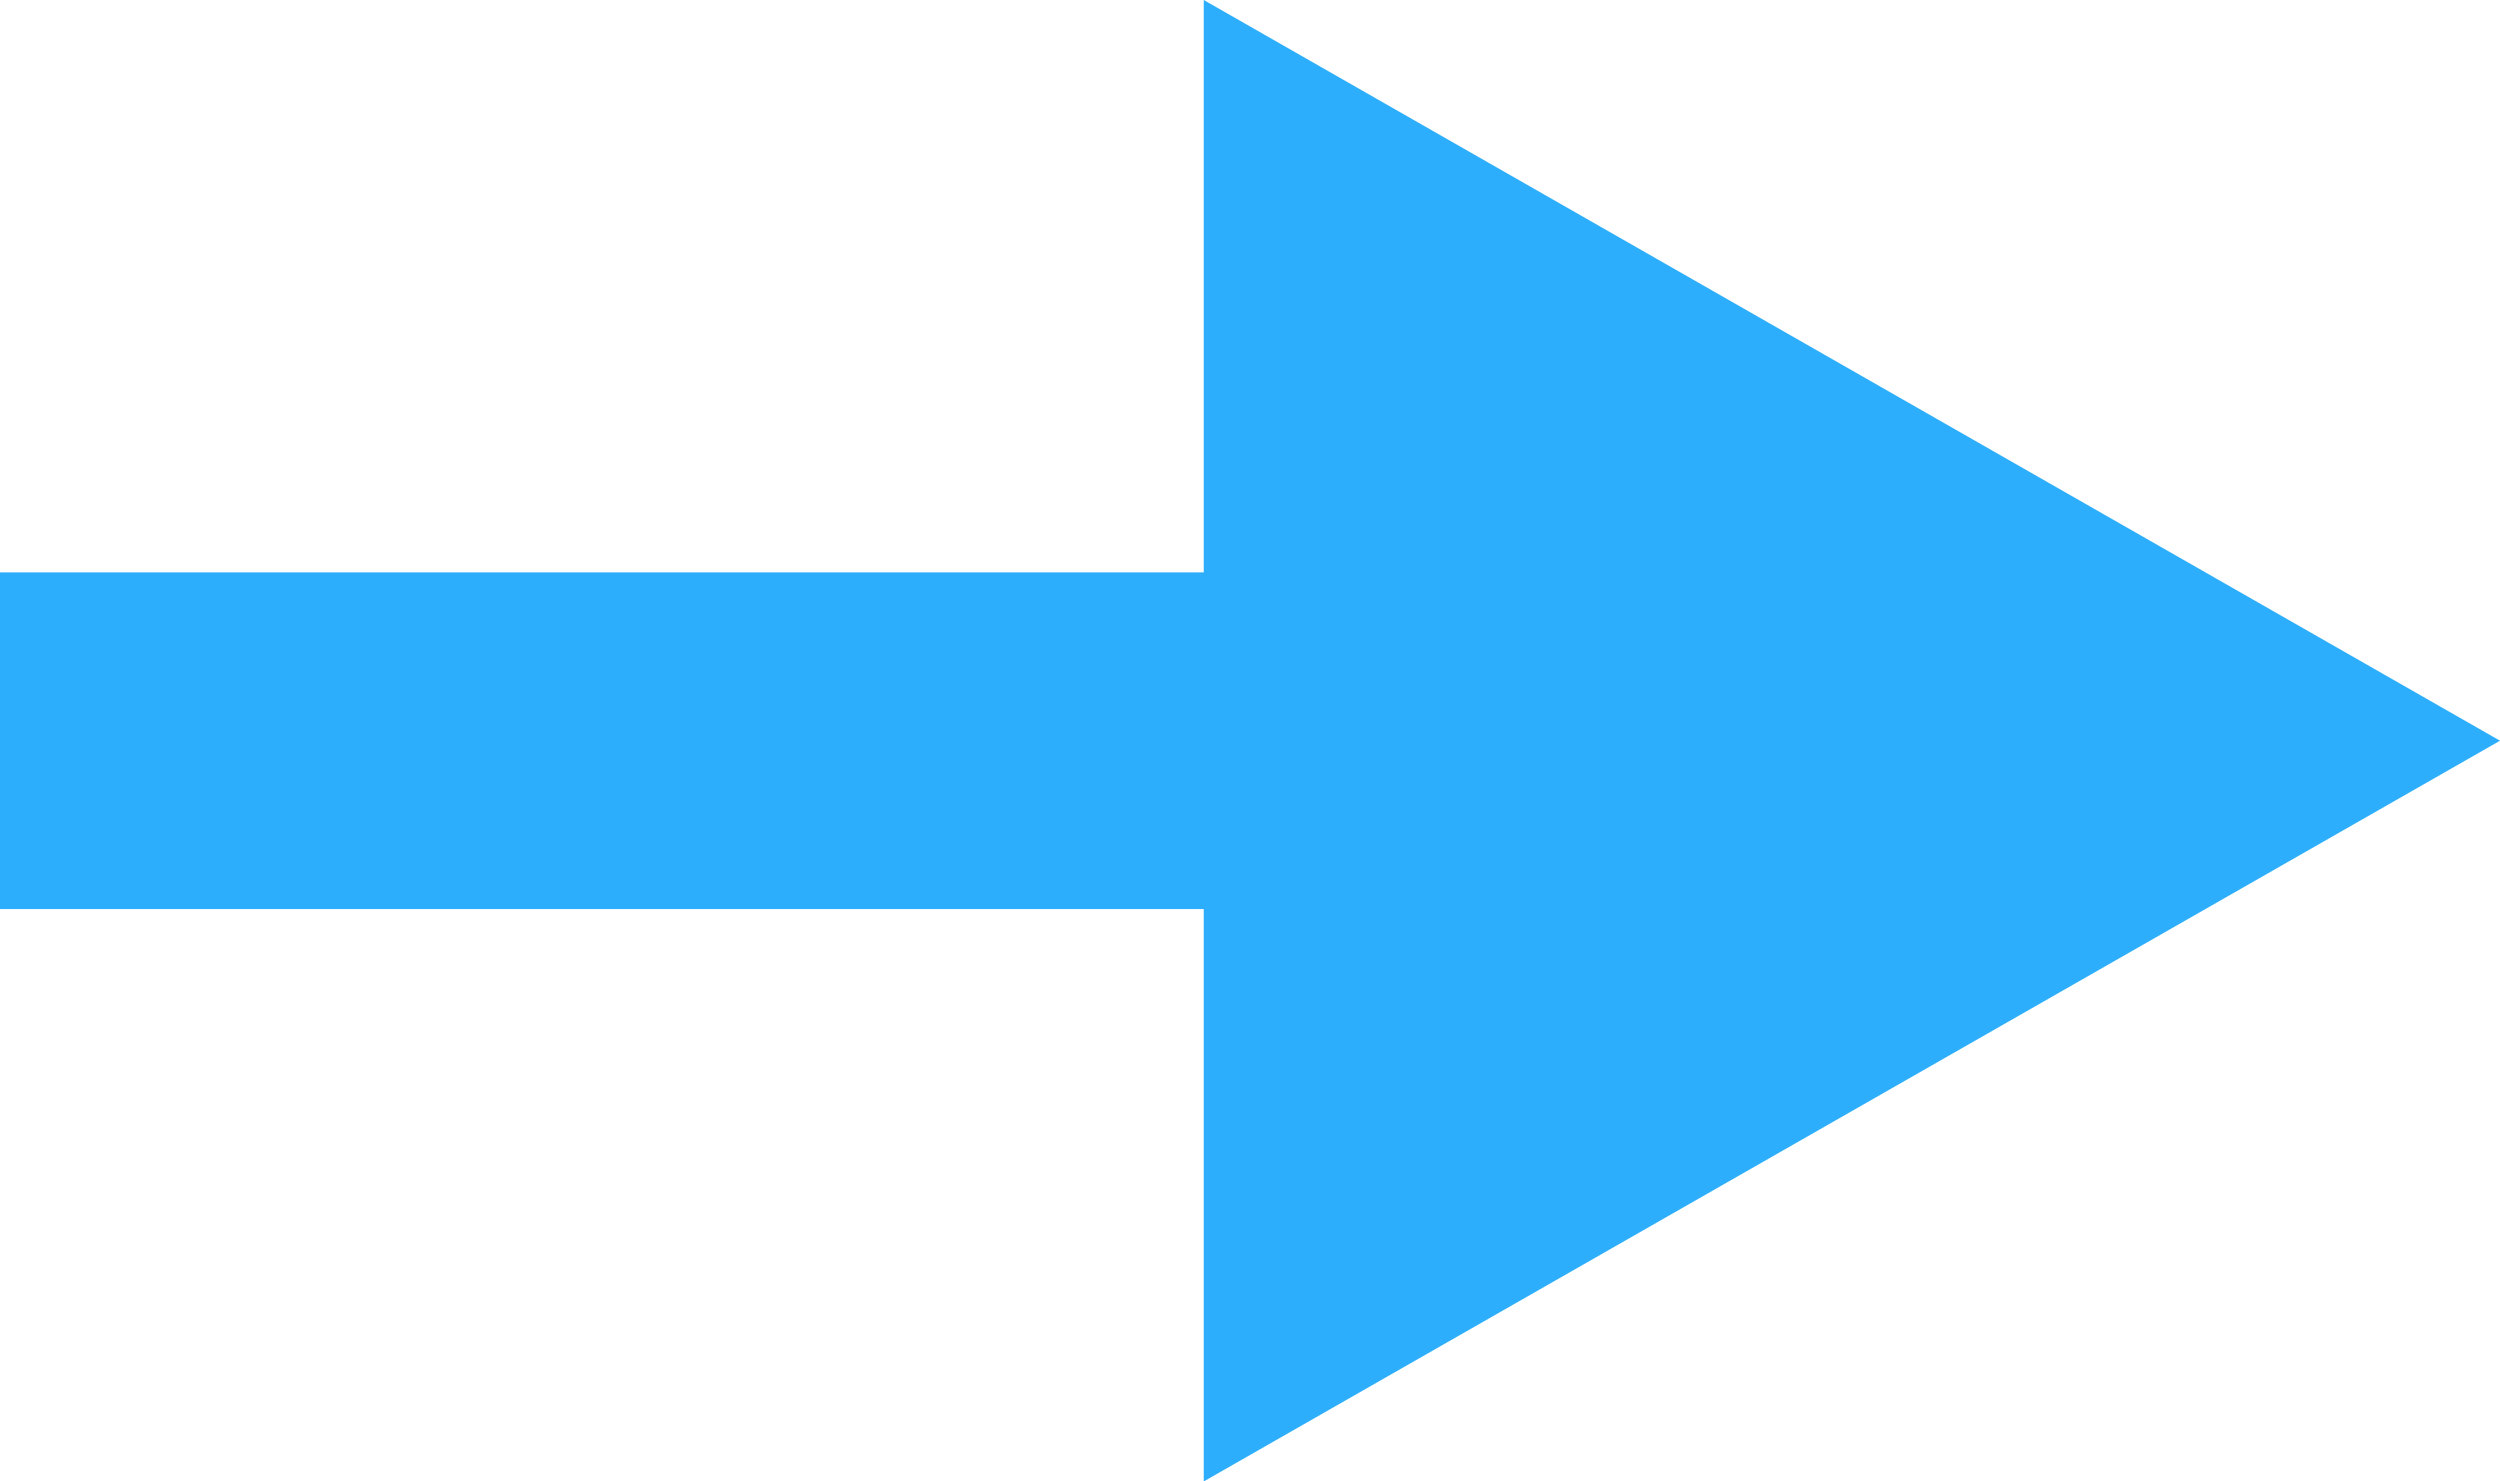
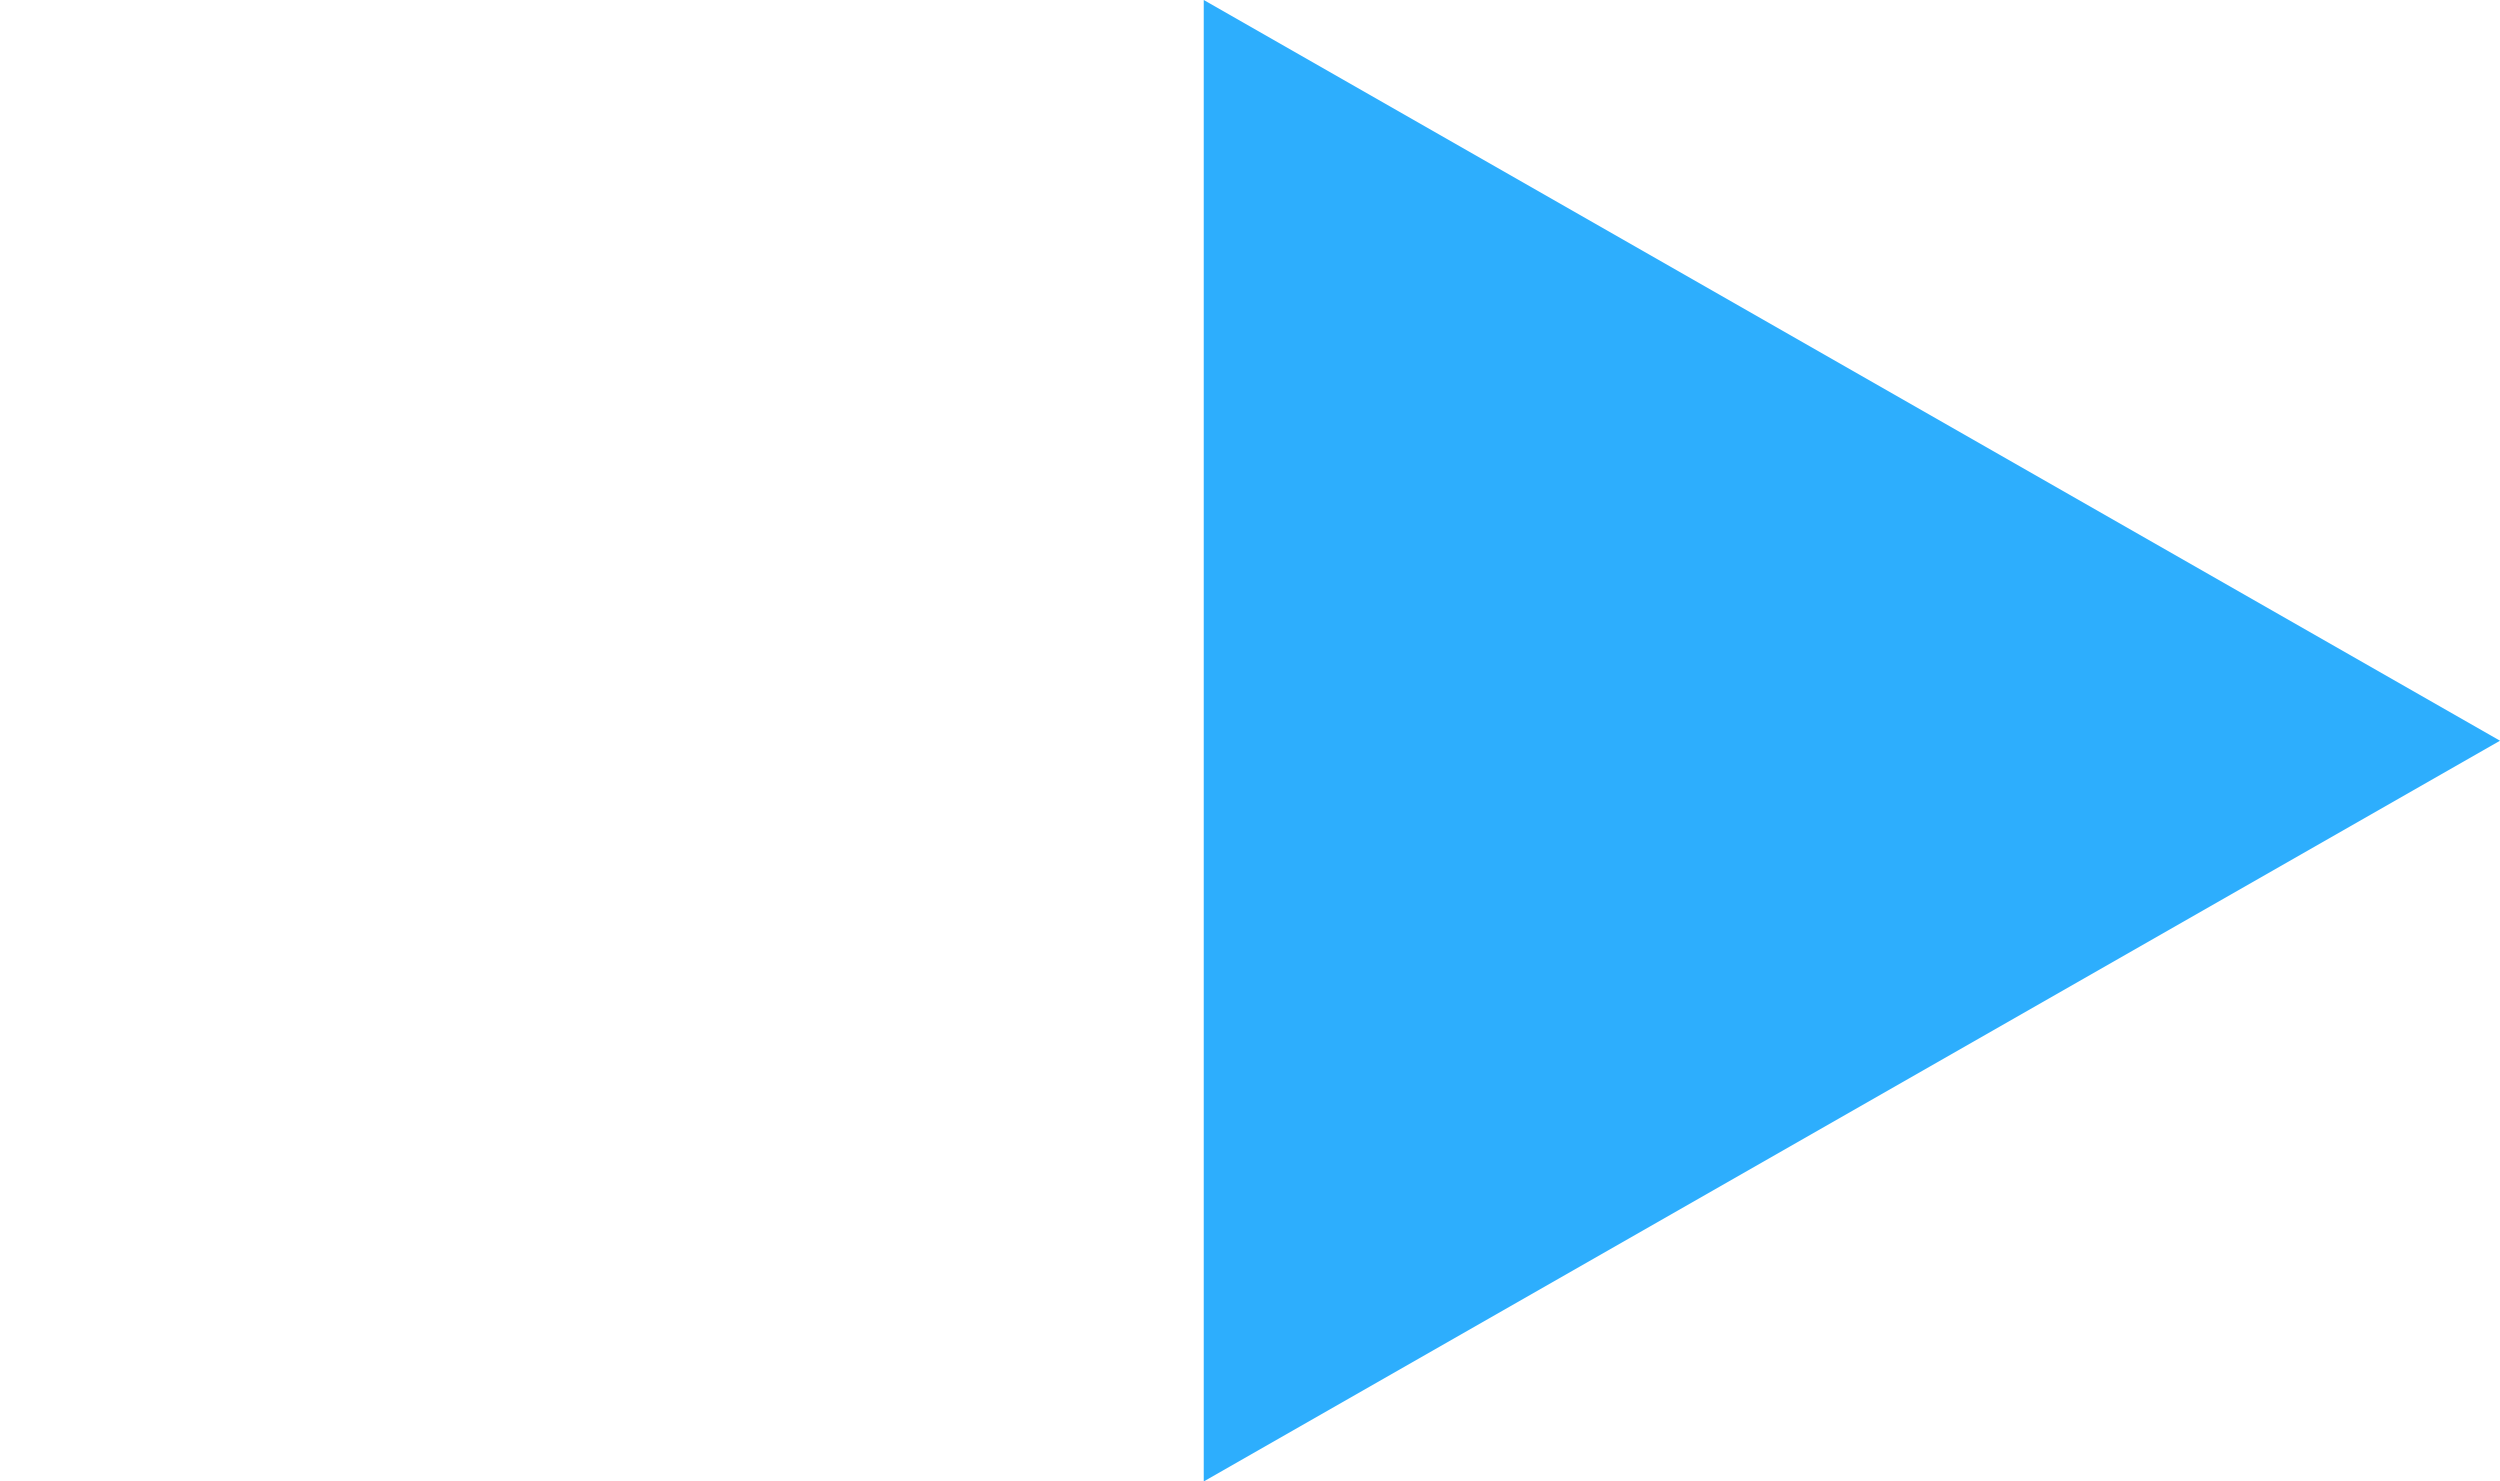
<svg xmlns="http://www.w3.org/2000/svg" width="18.563" height="11" viewBox="0 0 18.563 11">
  <defs>
    <style>
      .cls-1 {
        fill: none;
        stroke: #2daefd;
        stroke-width: 2.5px;
      }

      .cls-2 {
        fill: #2daefd;
      }
    </style>
  </defs>
  <g id="グループ_21164" data-name="グループ 21164" transform="translate(-1199.5 -4742.554)">
-     <line id="線_573" data-name="線 573" class="cls-1" x2="11.985" transform="translate(1199.5 4748.054)" />
-     <path id="多角形_8" data-name="多角形 8" class="cls-2" d="M5.5,0,11,9.625H0Z" transform="translate(1218.063 4742.554) rotate(90)" />
+     <path id="多角形_8" data-name="多角形 8" class="cls-2" d="M5.5,0,11,9.625H0" transform="translate(1218.063 4742.554) rotate(90)" />
  </g>
</svg>